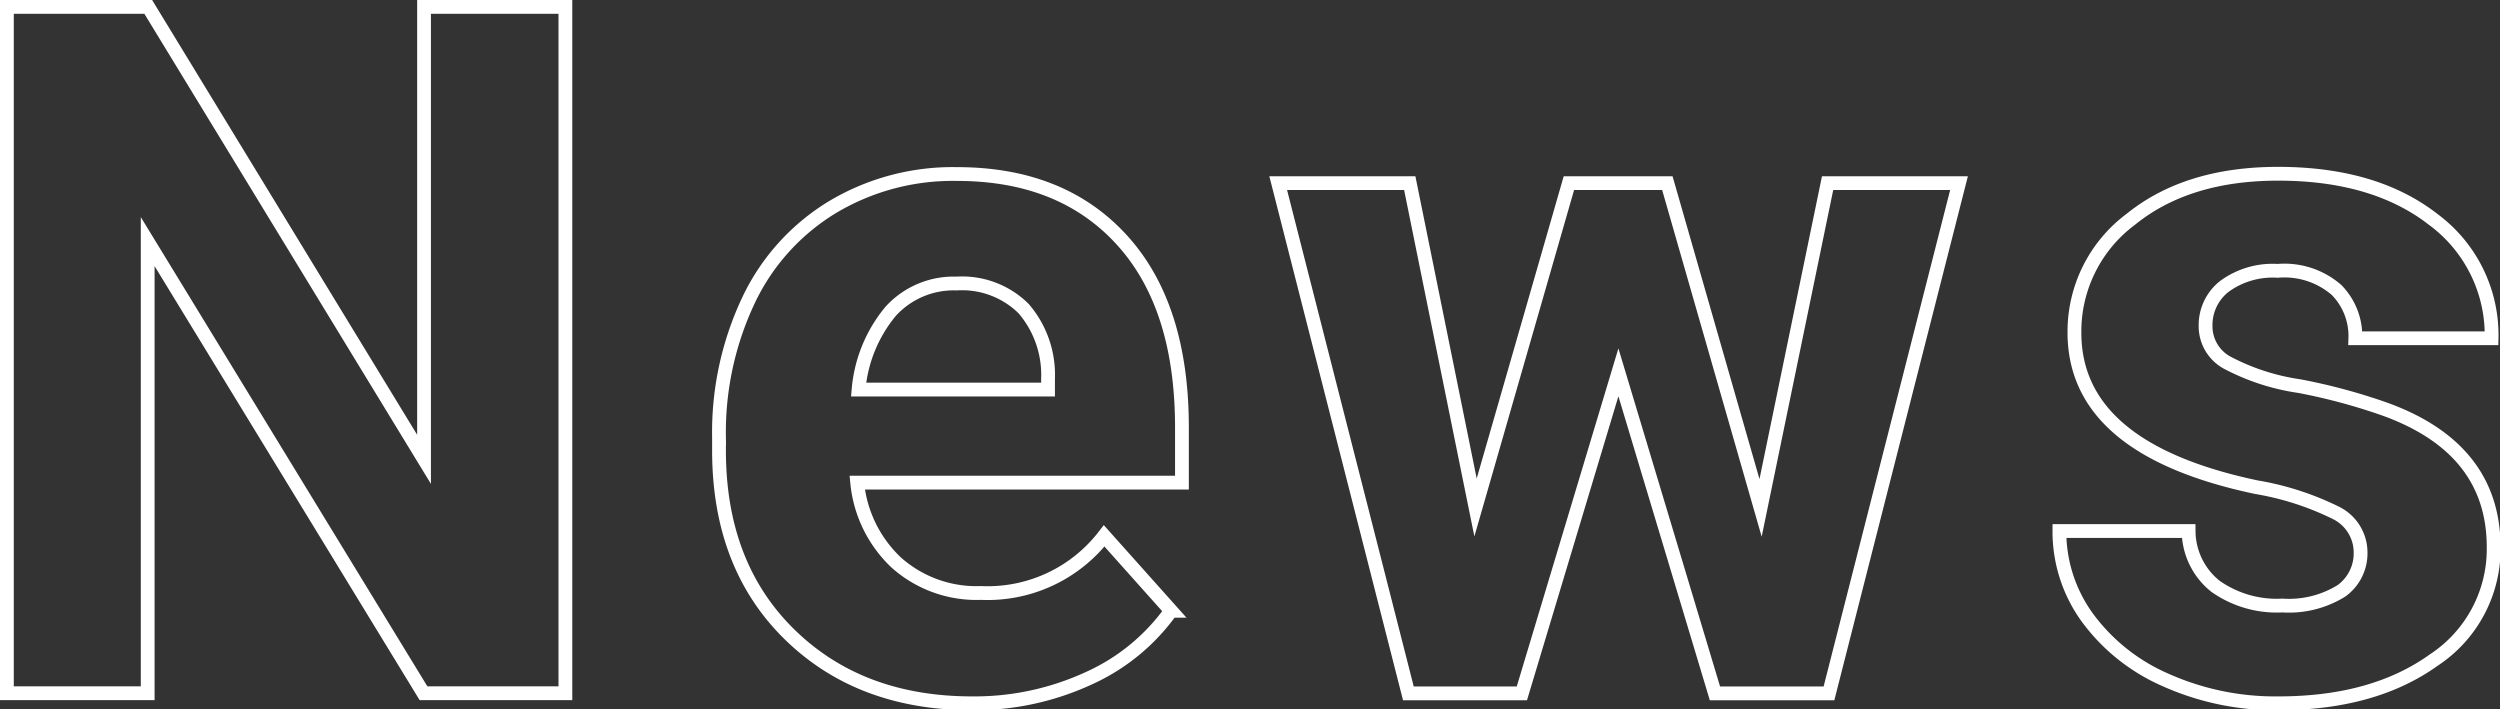
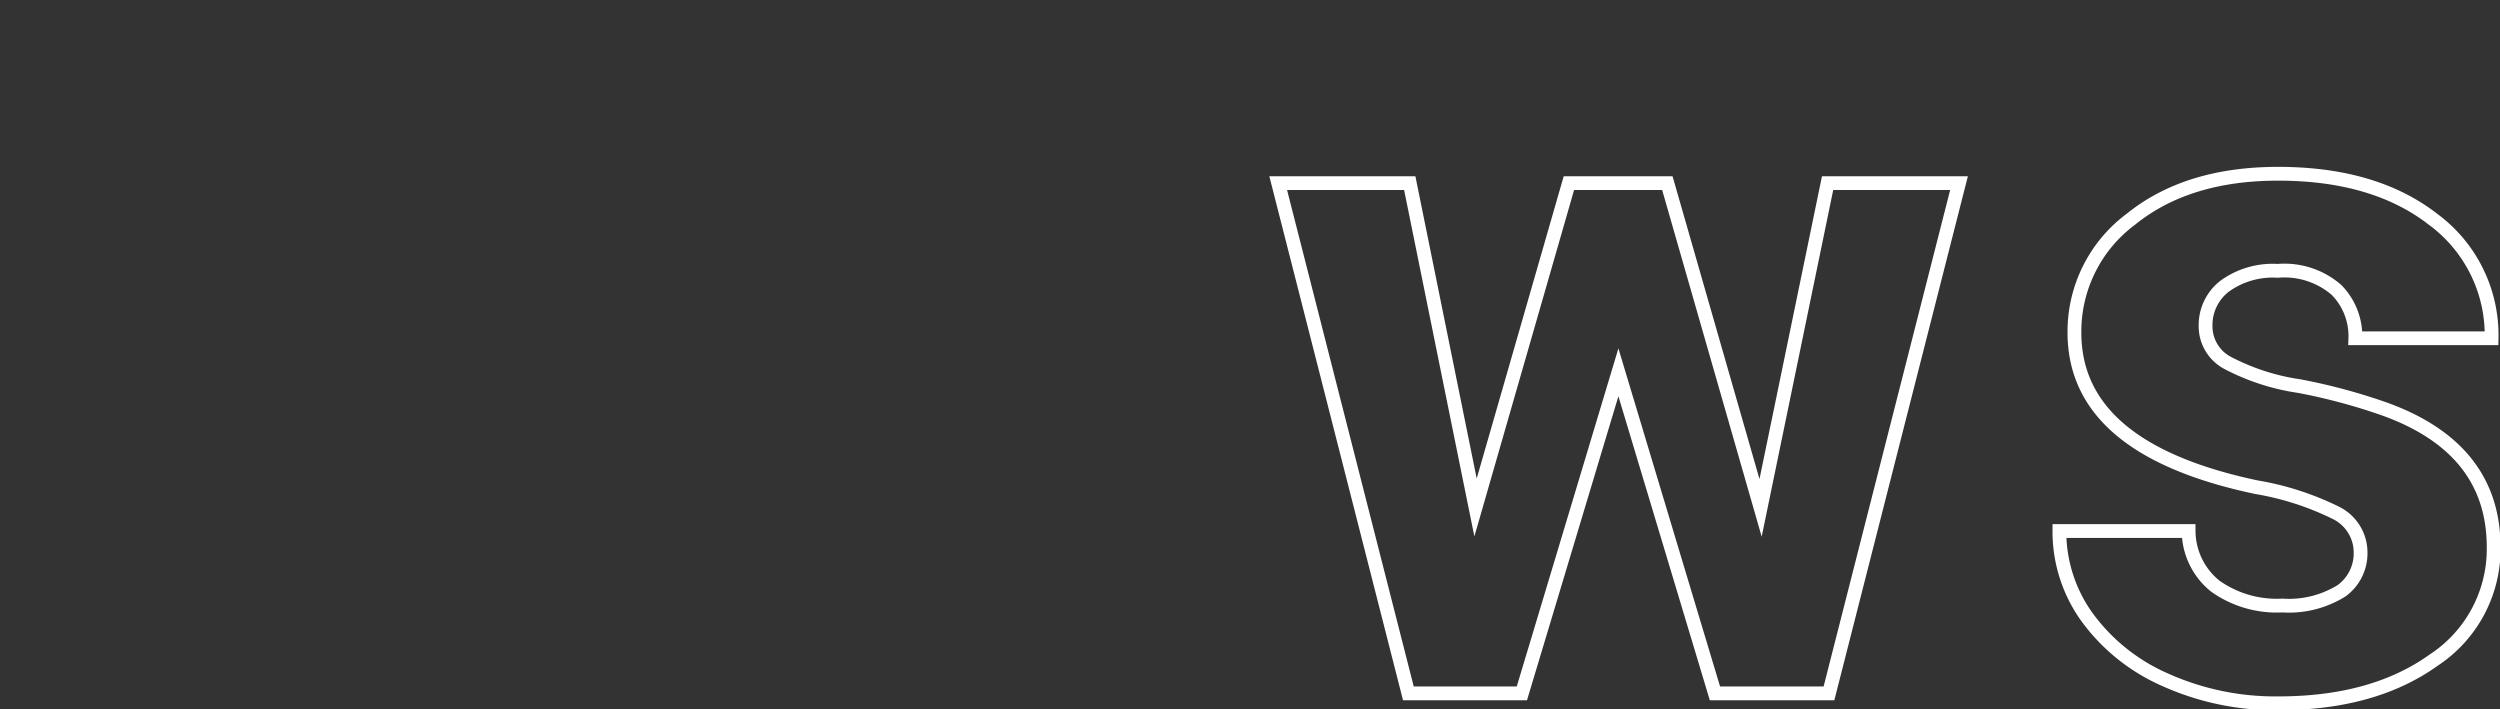
<svg xmlns="http://www.w3.org/2000/svg" width="181.29" height="51.45" viewBox="0 0 181.29 51.45">
  <rect x="0" y="0" width="181.29" height="51.45" fill="#333333" stroke="none" />
  <defs>
    <style>.cls-1{fill:none;stroke:#fff;stroke-miterlimit:10;}</style>
  </defs>
  <g id="レイヤー_2" data-name="レイヤー 2">
    <g id="レイヤー_1-2" data-name="レイヤー 1">
-       <path class="cls-1" d="M41,50.27H30.71l-20-32.75V50.27H.5V.5H10.75l20,32.81V.5H41Z" />
-       <path class="cls-1" d="M70.5,51q-8.15,0-13.25-5t-5.11-13.3v-.95a22.43,22.43,0,0,1,2.15-10A15.8,15.8,0,0,1,60.4,15a17,17,0,0,1,9-2.38q7.59,0,11.95,4.78T85.71,31v4H62.16A9.17,9.17,0,0,0,65,40.8,8.74,8.74,0,0,0,71.15,43a10.67,10.67,0,0,0,8.92-4.14l4.85,5.43a14.78,14.78,0,0,1-6,4.91A19.74,19.74,0,0,1,70.5,51ZM69.37,20.56a6.18,6.18,0,0,0-4.77,2,10.24,10.24,0,0,0-2.34,5.69H76v-.79a7.36,7.36,0,0,0-1.78-5.09A6.34,6.34,0,0,0,69.37,20.56Z" />
      <path class="cls-1" d="M127.67,36.83l4.86-23.55h9.53l-9.43,37h-8.27l-7-23.28-7,23.28h-8.23l-9.44-37h9.54L107,36.8l6.77-23.52h7.14Z" />
      <path class="cls-1" d="M171.18,40.05a3.2,3.2,0,0,0-1.79-2.86,20.75,20.75,0,0,0-5.76-1.86q-13.2-2.78-13.2-11.21a10.15,10.15,0,0,1,4.09-8.22q4.08-3.3,10.68-3.3,7,0,11.26,3.32a10.43,10.43,0,0,1,4.22,8.61H170.8a4.77,4.77,0,0,0-1.36-3.5,5.76,5.76,0,0,0-4.27-1.39,5.93,5.93,0,0,0-3.87,1.13,3.56,3.56,0,0,0-1.36,2.87,3,3,0,0,0,1.55,2.65A16.13,16.13,0,0,0,166.74,28,42.39,42.39,0,0,1,173,29.69q7.83,2.86,7.83,10a9.63,9.63,0,0,1-4.35,8.18Q172.11,51,165.23,51A19.45,19.45,0,0,1,157,49.29a13.9,13.9,0,0,1-5.66-4.54,10.63,10.63,0,0,1-2-6.24h9.37a5.16,5.16,0,0,0,1.94,4,7.71,7.71,0,0,0,4.86,1.4,7.22,7.22,0,0,0,4.29-1.07A3.35,3.35,0,0,0,171.18,40.05Z" />
    </g>
  </g>
</svg>